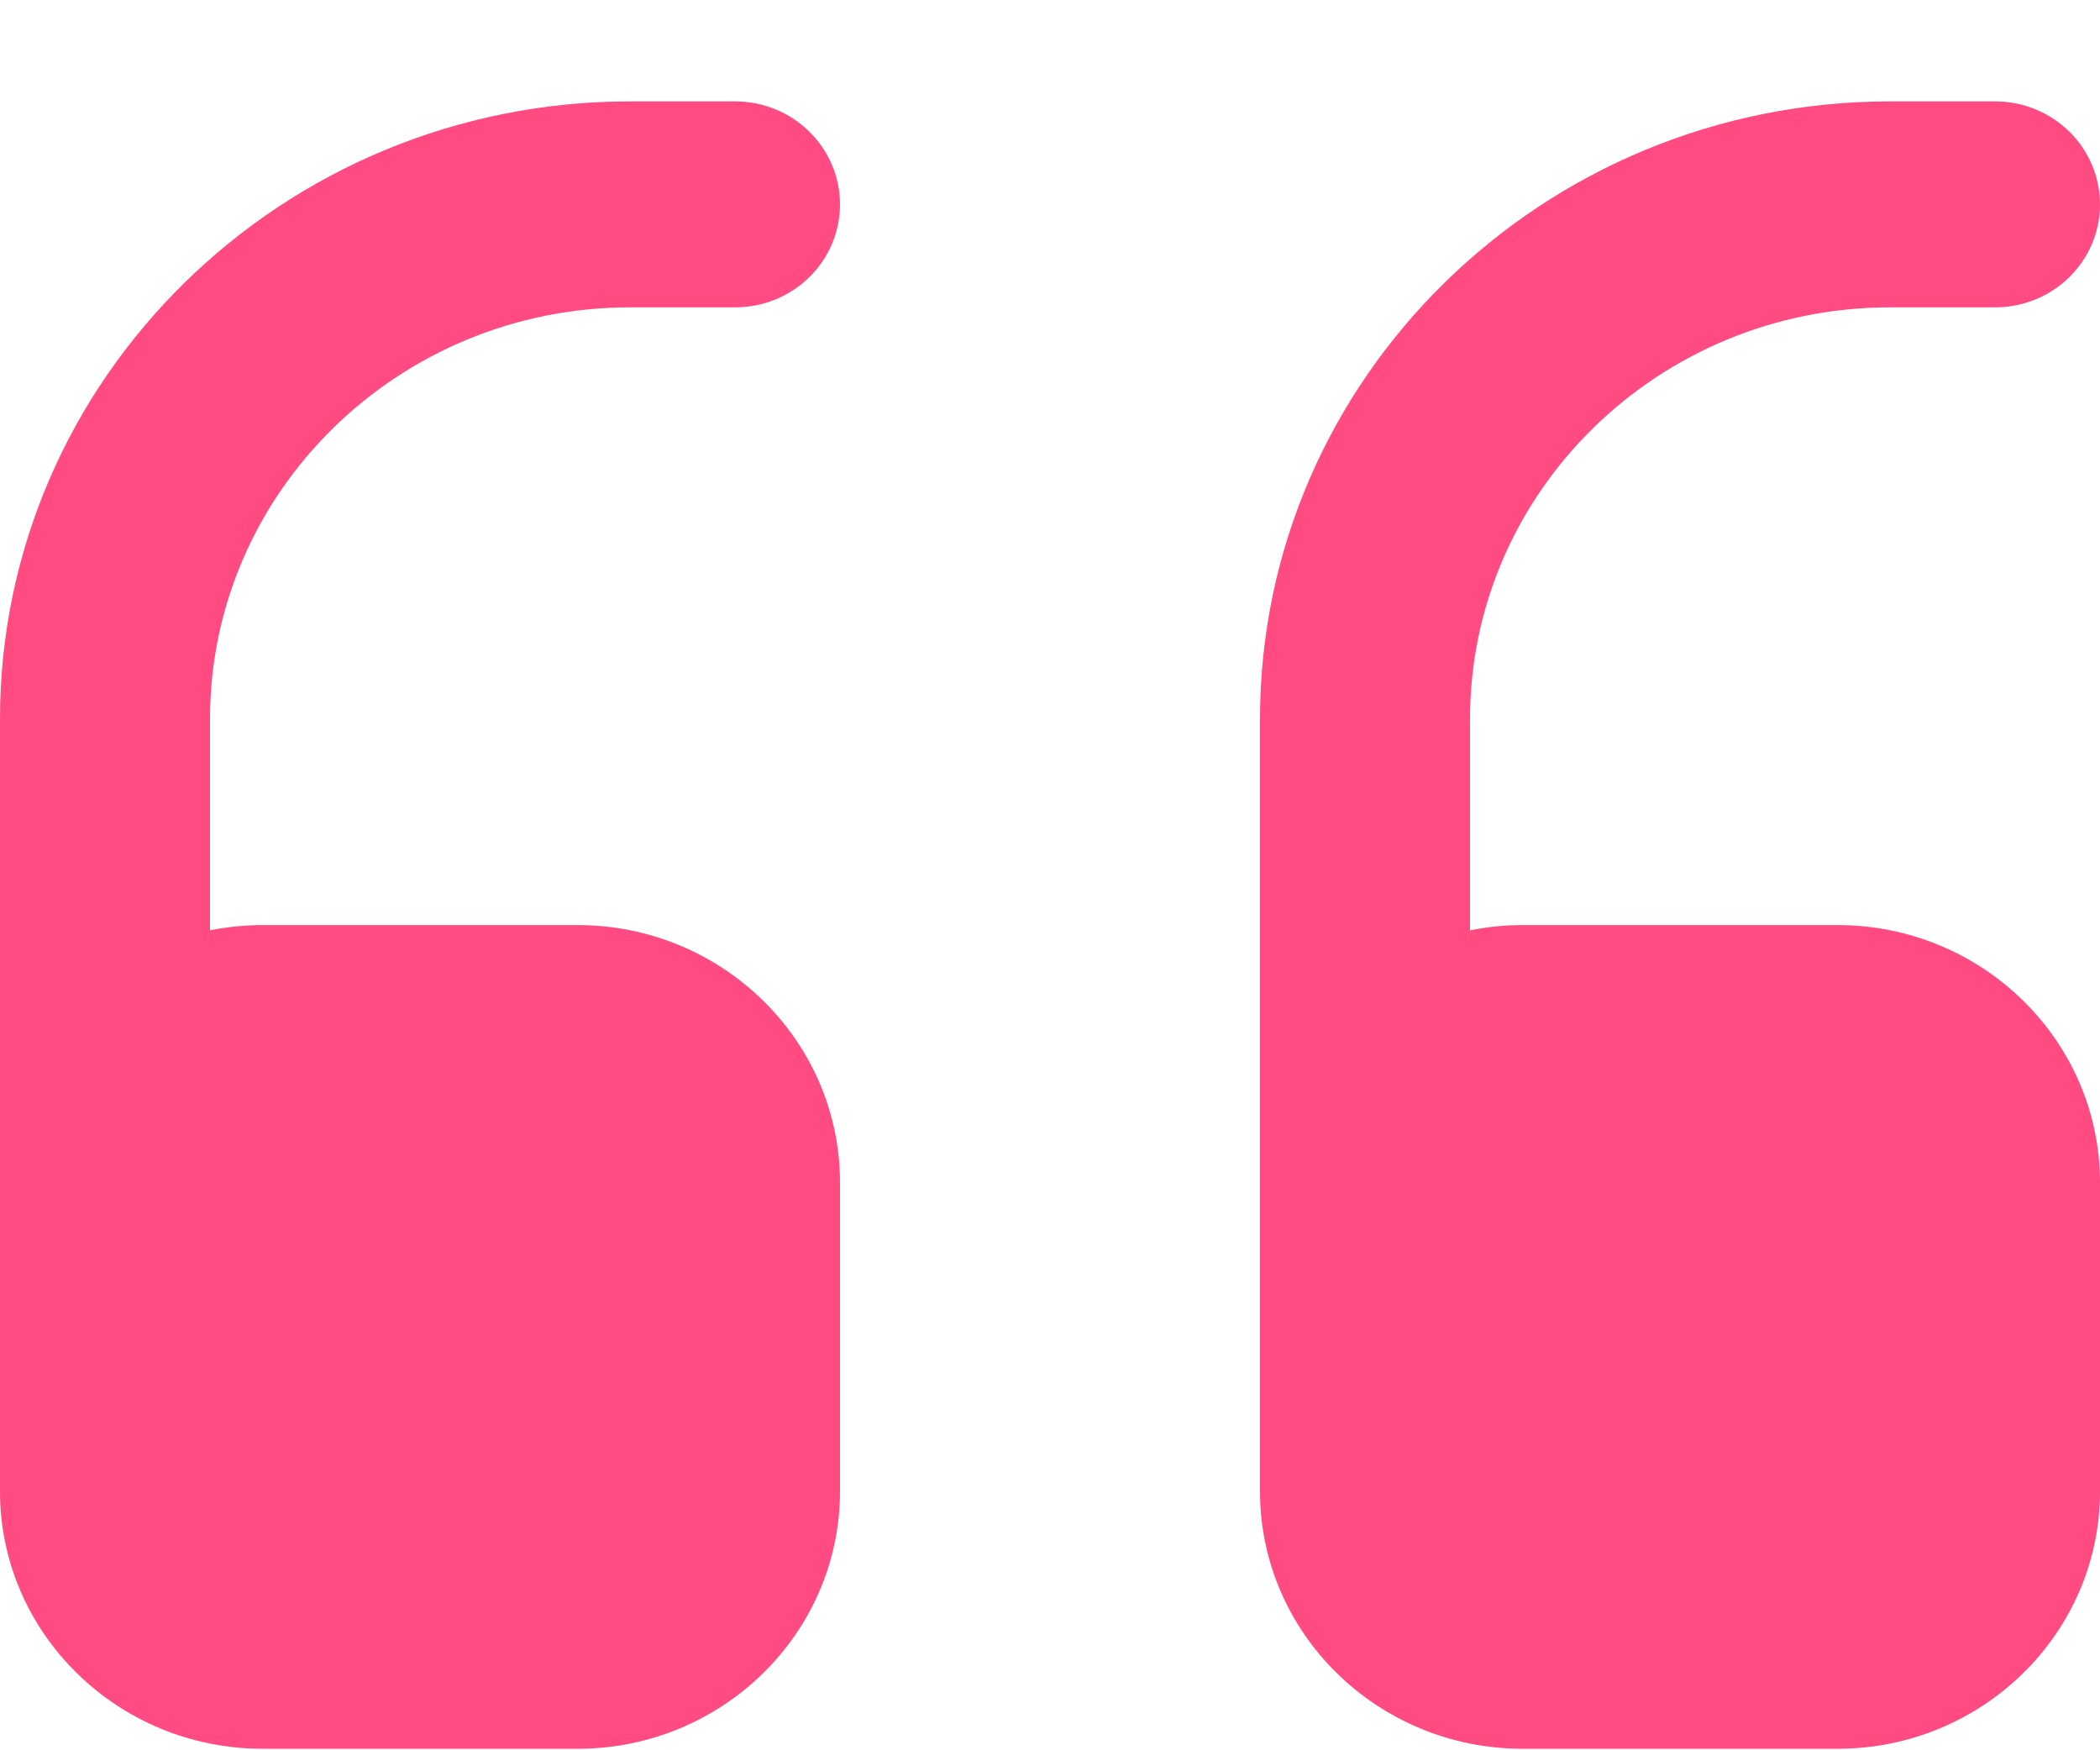
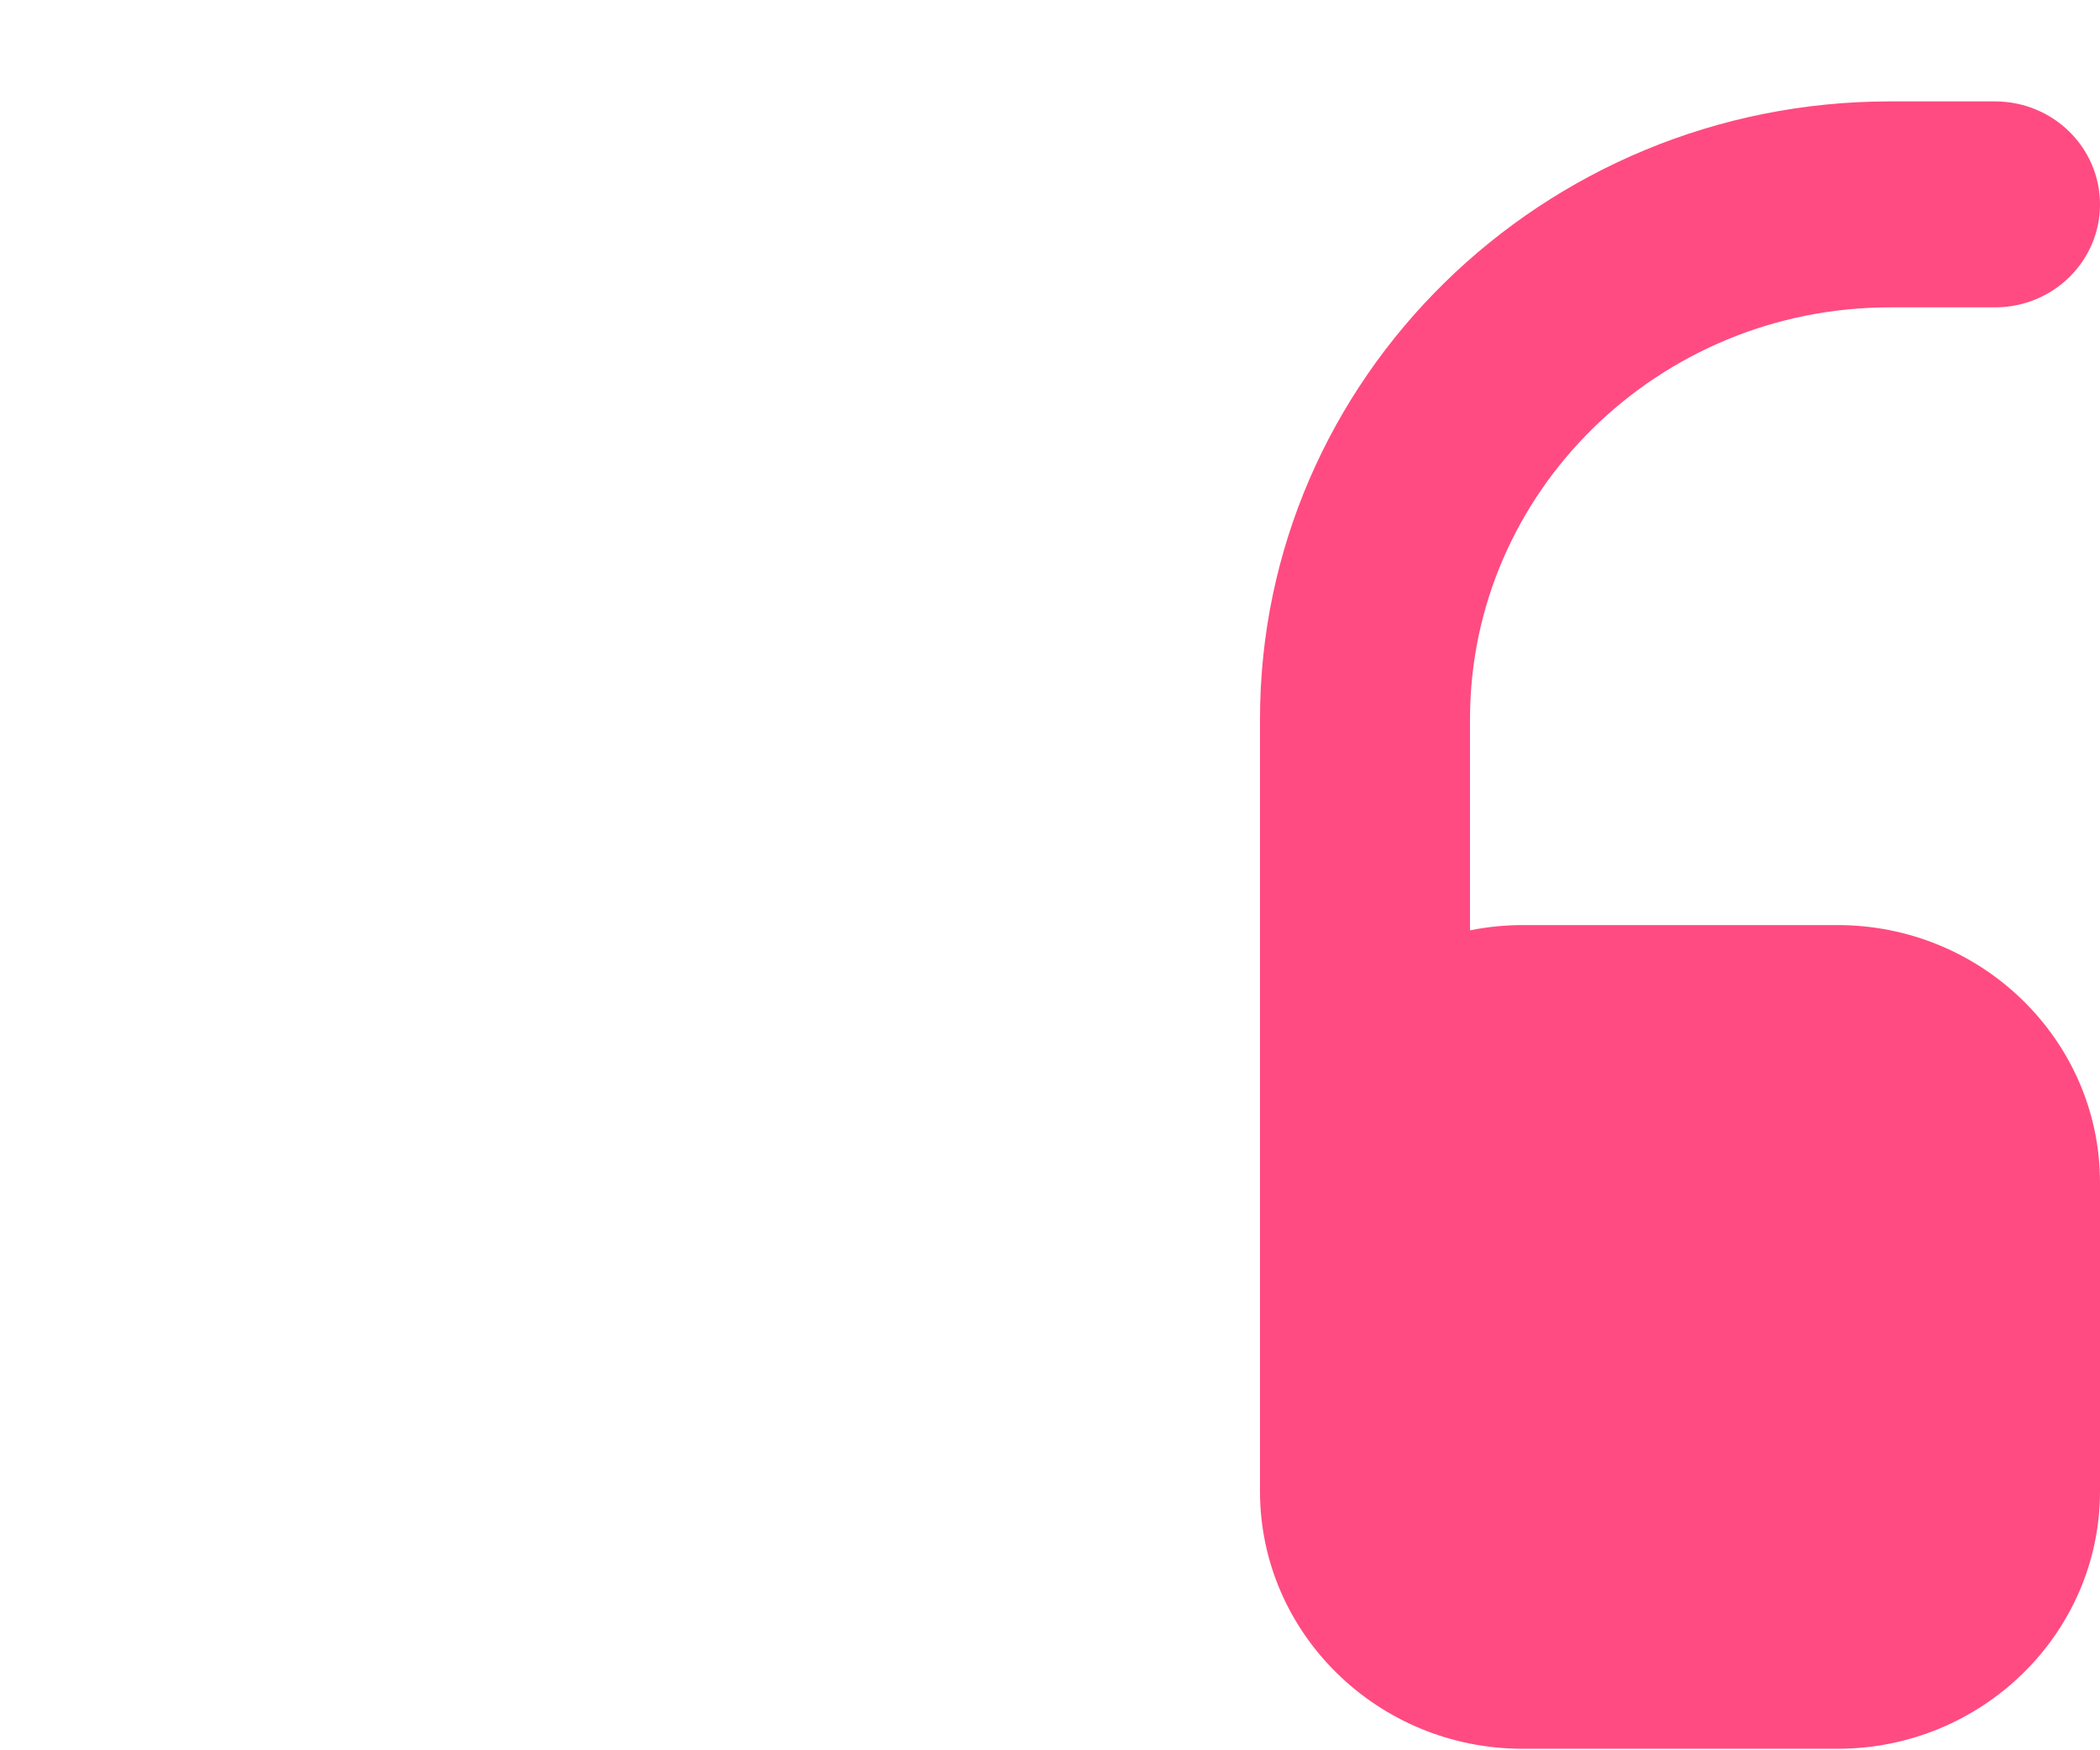
<svg xmlns="http://www.w3.org/2000/svg" width="18px" height="15px" viewBox="0 0 18 15" version="1.1">
  <title>Quote</title>
  <desc>Created with Sketch.</desc>
  <g id="Phase-II" stroke="none" stroke-width="1" fill="none" fill-rule="evenodd">
    <g id="Sustainability-Desk" transform="translate(-807, -297)" fill="#FF4B81" fill-rule="nonzero">
      <g id="Quote" transform="translate(807, 297.869)">
-         <path d="M4.95,1.60760294e-13 L2.25,1.60760294e-13 C1.009,1.60760294e-13 -5.52891066e-13,0.99 -5.52891066e-13,2.206 L-5.52891066e-13,4.853 C-5.52891066e-13,6.069 1.009,7.059 2.25,7.059 L4.95,7.059 C5.104,7.059 5.254,7.043 5.4,7.014 L5.4,8.824 C5.4,10.77 3.785,12.353 1.8,12.353 L0.9,12.353 C0.402,12.353 -5.52891066e-13,12.748 -5.52891066e-13,13.235 C-5.52891066e-13,13.722 0.402,14.118 0.9,14.118 L1.8,14.118 C4.778,14.118 7.2,11.743 7.2,8.824 L7.2,2.206 C7.2,0.99 6.191,1.60760294e-13 4.95,1.60760294e-13 Z" id="Path" transform="translate(3.6, 7.059) scale(-1, -1) translate(-3.6, -7.059) " />
        <path d="M15.75,1.60760294e-13 L13.05,1.60760294e-13 C11.809,1.60760294e-13 10.8,0.99 10.8,2.206 L10.8,4.853 C10.8,6.069 11.809,7.059 13.05,7.059 L15.75,7.059 C15.904,7.059 16.054,7.043 16.2,7.014 L16.2,8.824 C16.2,10.77 14.585,12.353 12.6,12.353 L11.7,12.353 C11.202,12.353 10.8,12.748 10.8,13.235 C10.8,13.722 11.202,14.118 11.7,14.118 L12.6,14.118 C15.578,14.118 18,11.743 18,8.824 L18,2.206 C18,0.99 16.991,1.60760294e-13 15.75,1.60760294e-13 Z" id="Path" transform="translate(14.4, 7.059) scale(-1, -1) translate(-14.4, -7.059) " />
      </g>
    </g>
  </g>
</svg>